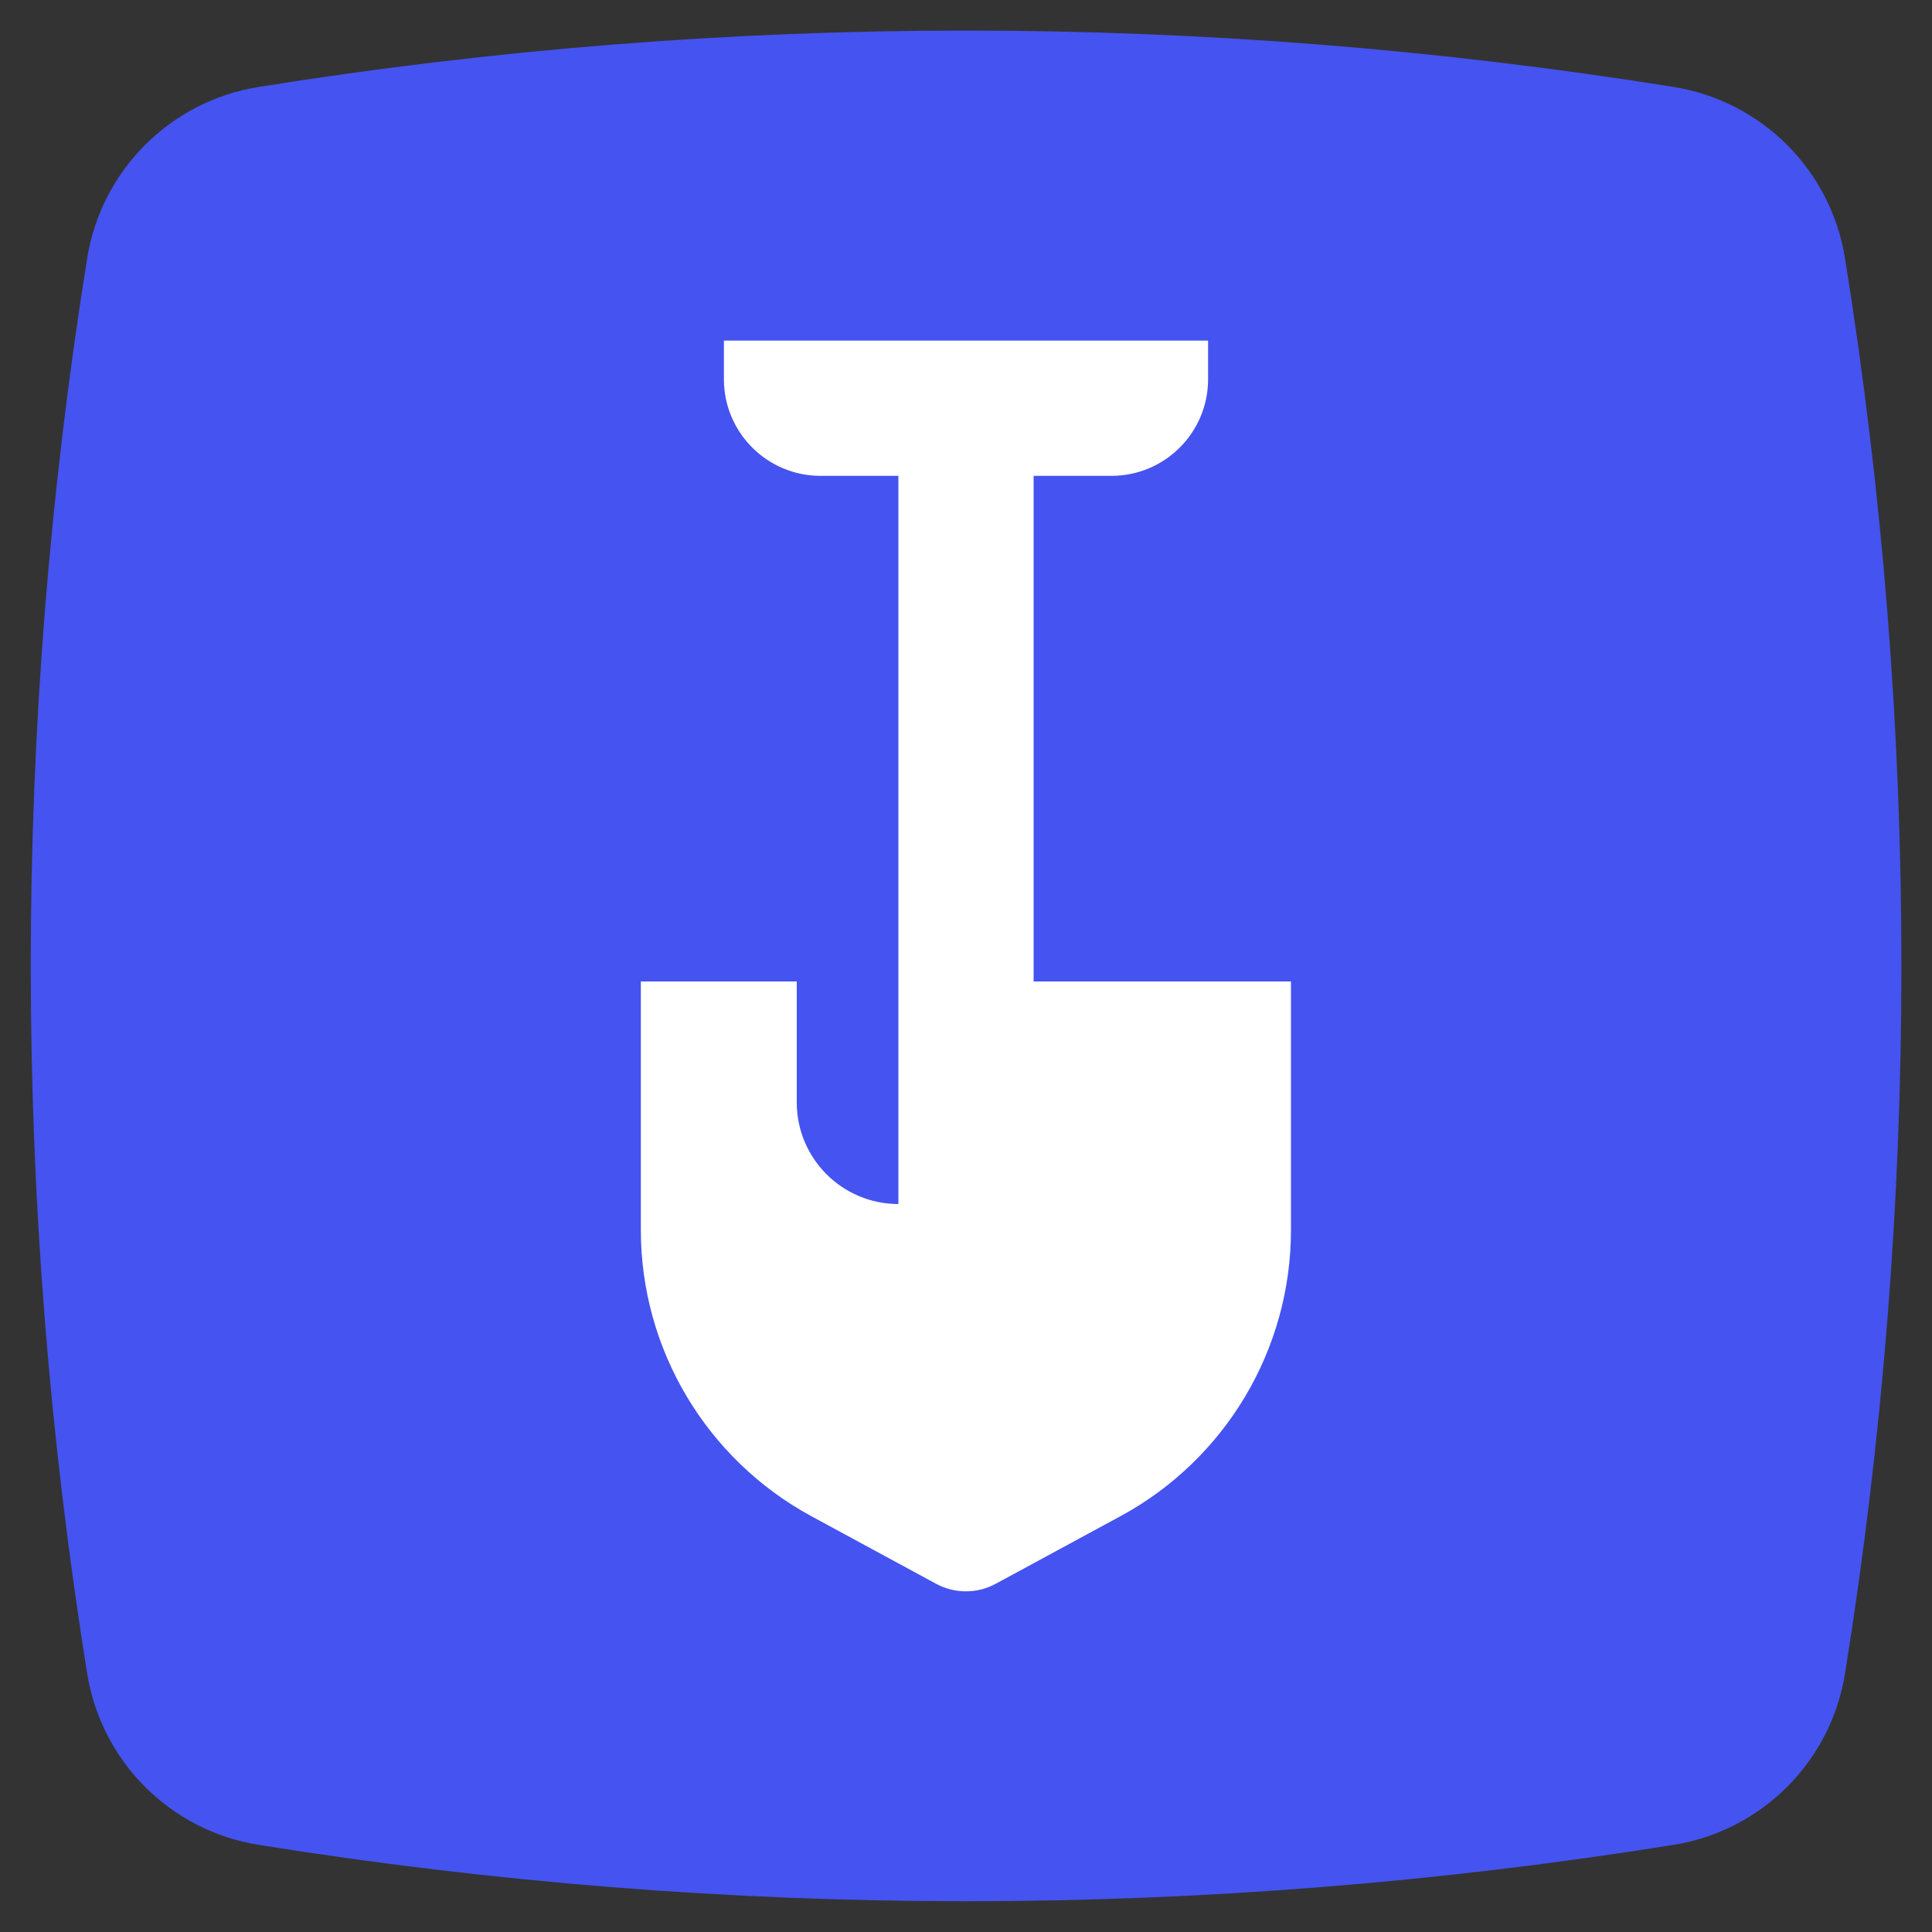
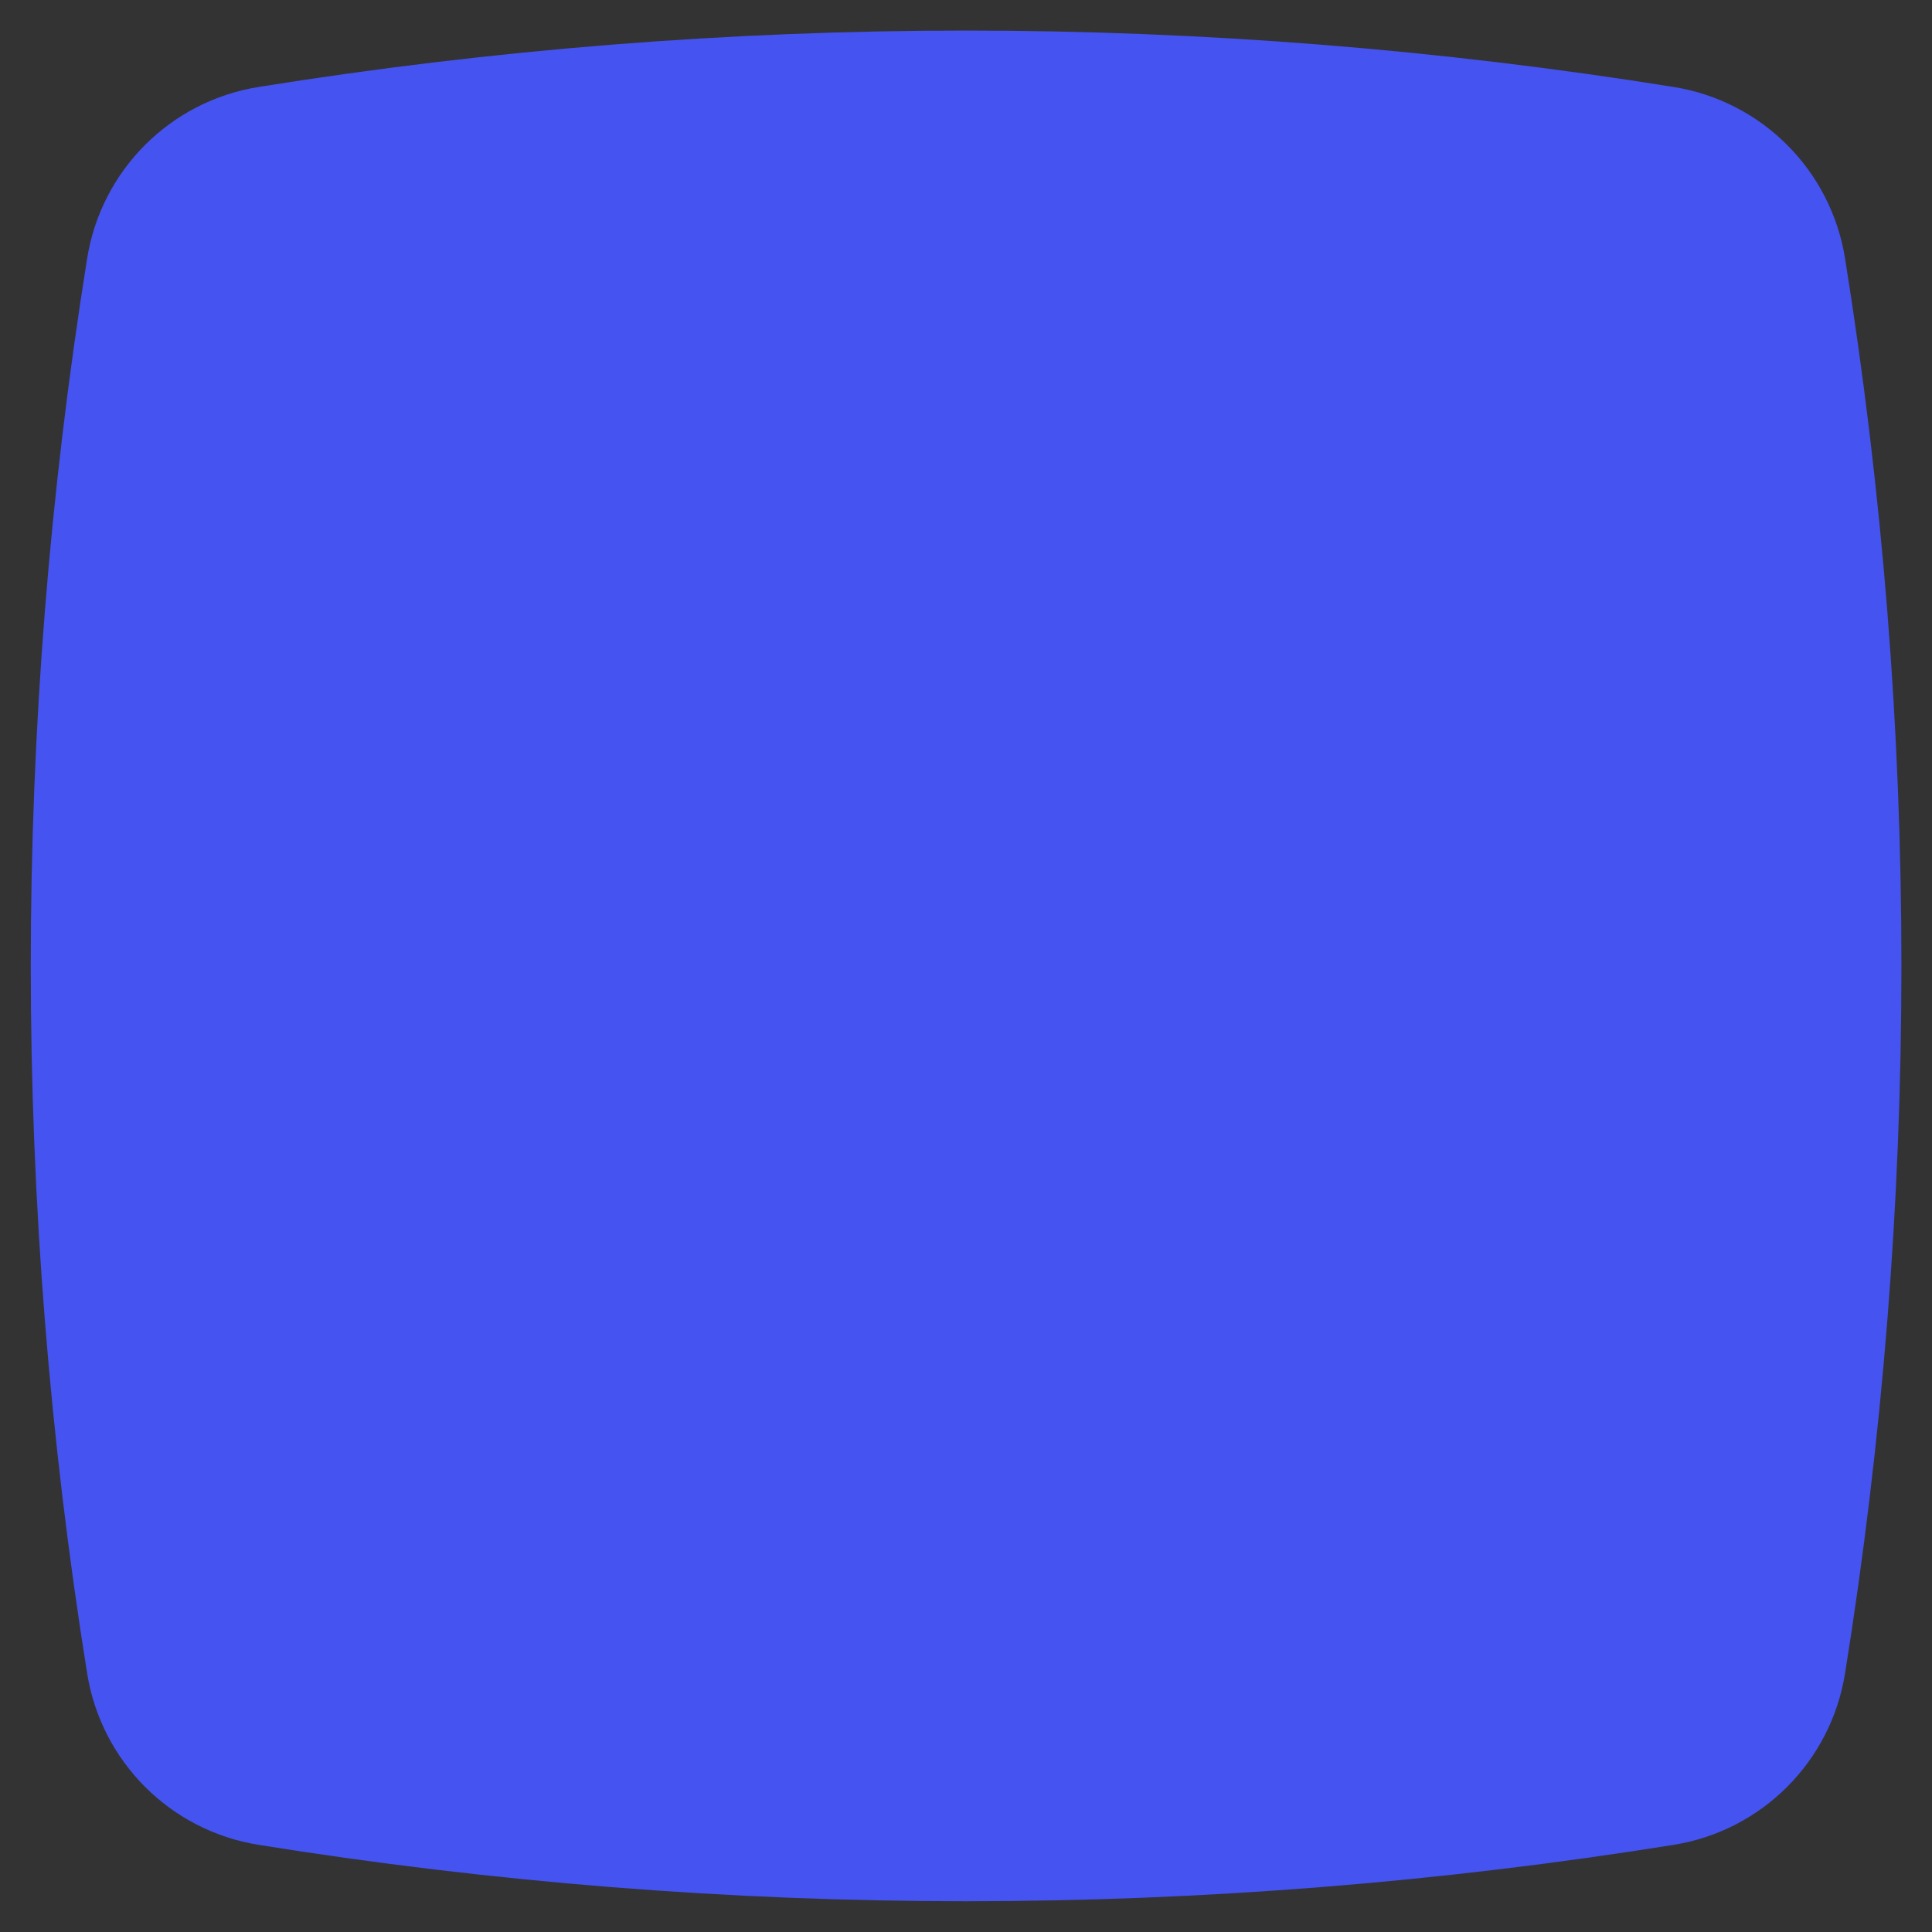
<svg xmlns="http://www.w3.org/2000/svg" id="Layer_1" viewBox="0 0 100 100">
  <rect x="0" y="0" width="100" height="100" fill="#333333" stroke="none" />
  <defs>
    <style>.cls-1{fill:#fff;}.cls-2{fill:#4553f0;}</style>
  </defs>
  <path class="cls-2" d="M86.62,95.49h0c-24.26,3.89-48.98,3.89-73.23,0h0c-4.57-.73-8.15-4.31-8.88-8.88h0c-3.89-24.26-3.89-48.98,0-73.23h0c.73-4.57,4.31-8.15,8.88-8.88h0c24.26-3.89,48.98-3.89,73.23,0h0c4.57.73,8.15,4.31,8.88,8.88h0c3.89,24.26,3.89,48.98,0,73.23h0c-.73,4.57-4.31,8.15-8.88,8.88Z" />
-   <path class="cls-1" d="M66.82,50.8v12.87c0,6.17-3.38,11.85-8.81,14.8l-6.46,3.5c-.97.53-2.14.53-3.11,0l-6.46-3.5c-5.42-2.95-8.81-8.63-8.81-14.8v-12.87h8.07v6.26c0,2.9,2.35,5.26,5.26,5.26h0V24.63h-4.03c-2.76,0-5-2.24-5-5v-2h25.06v2c0,2.76-2.24,5-5,5h-4.03v26.17h13.32Z" />
</svg>